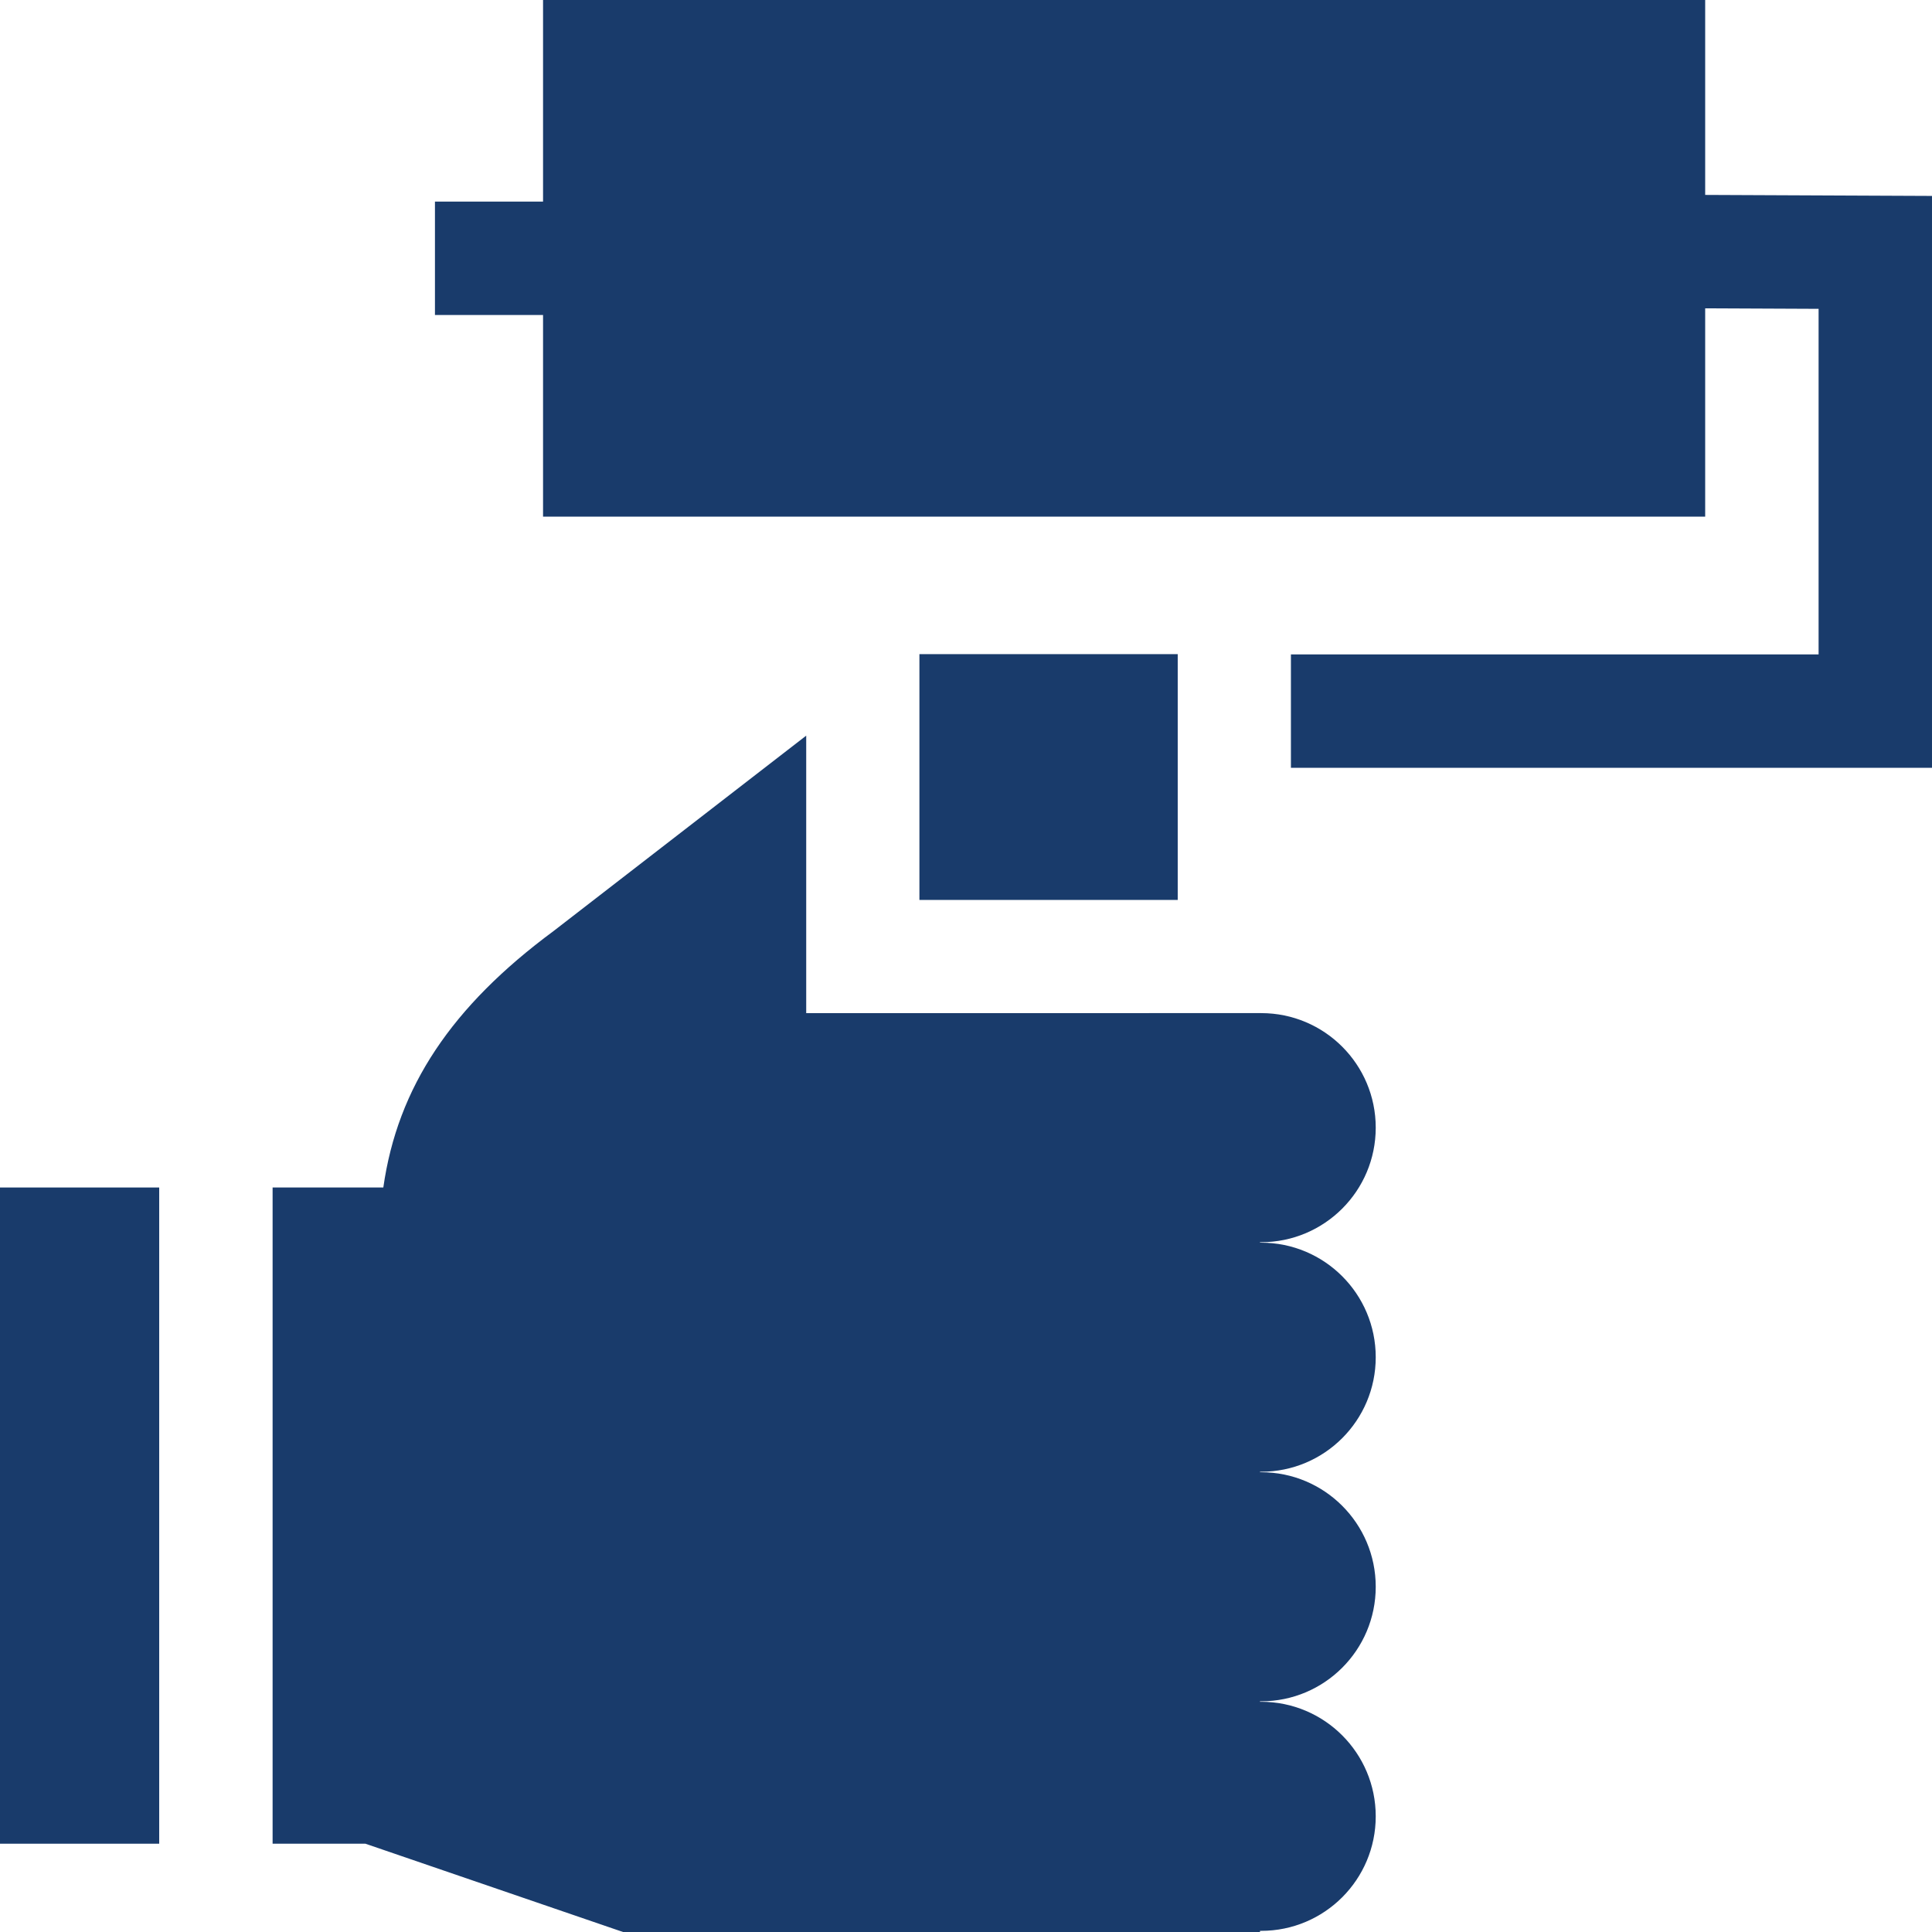
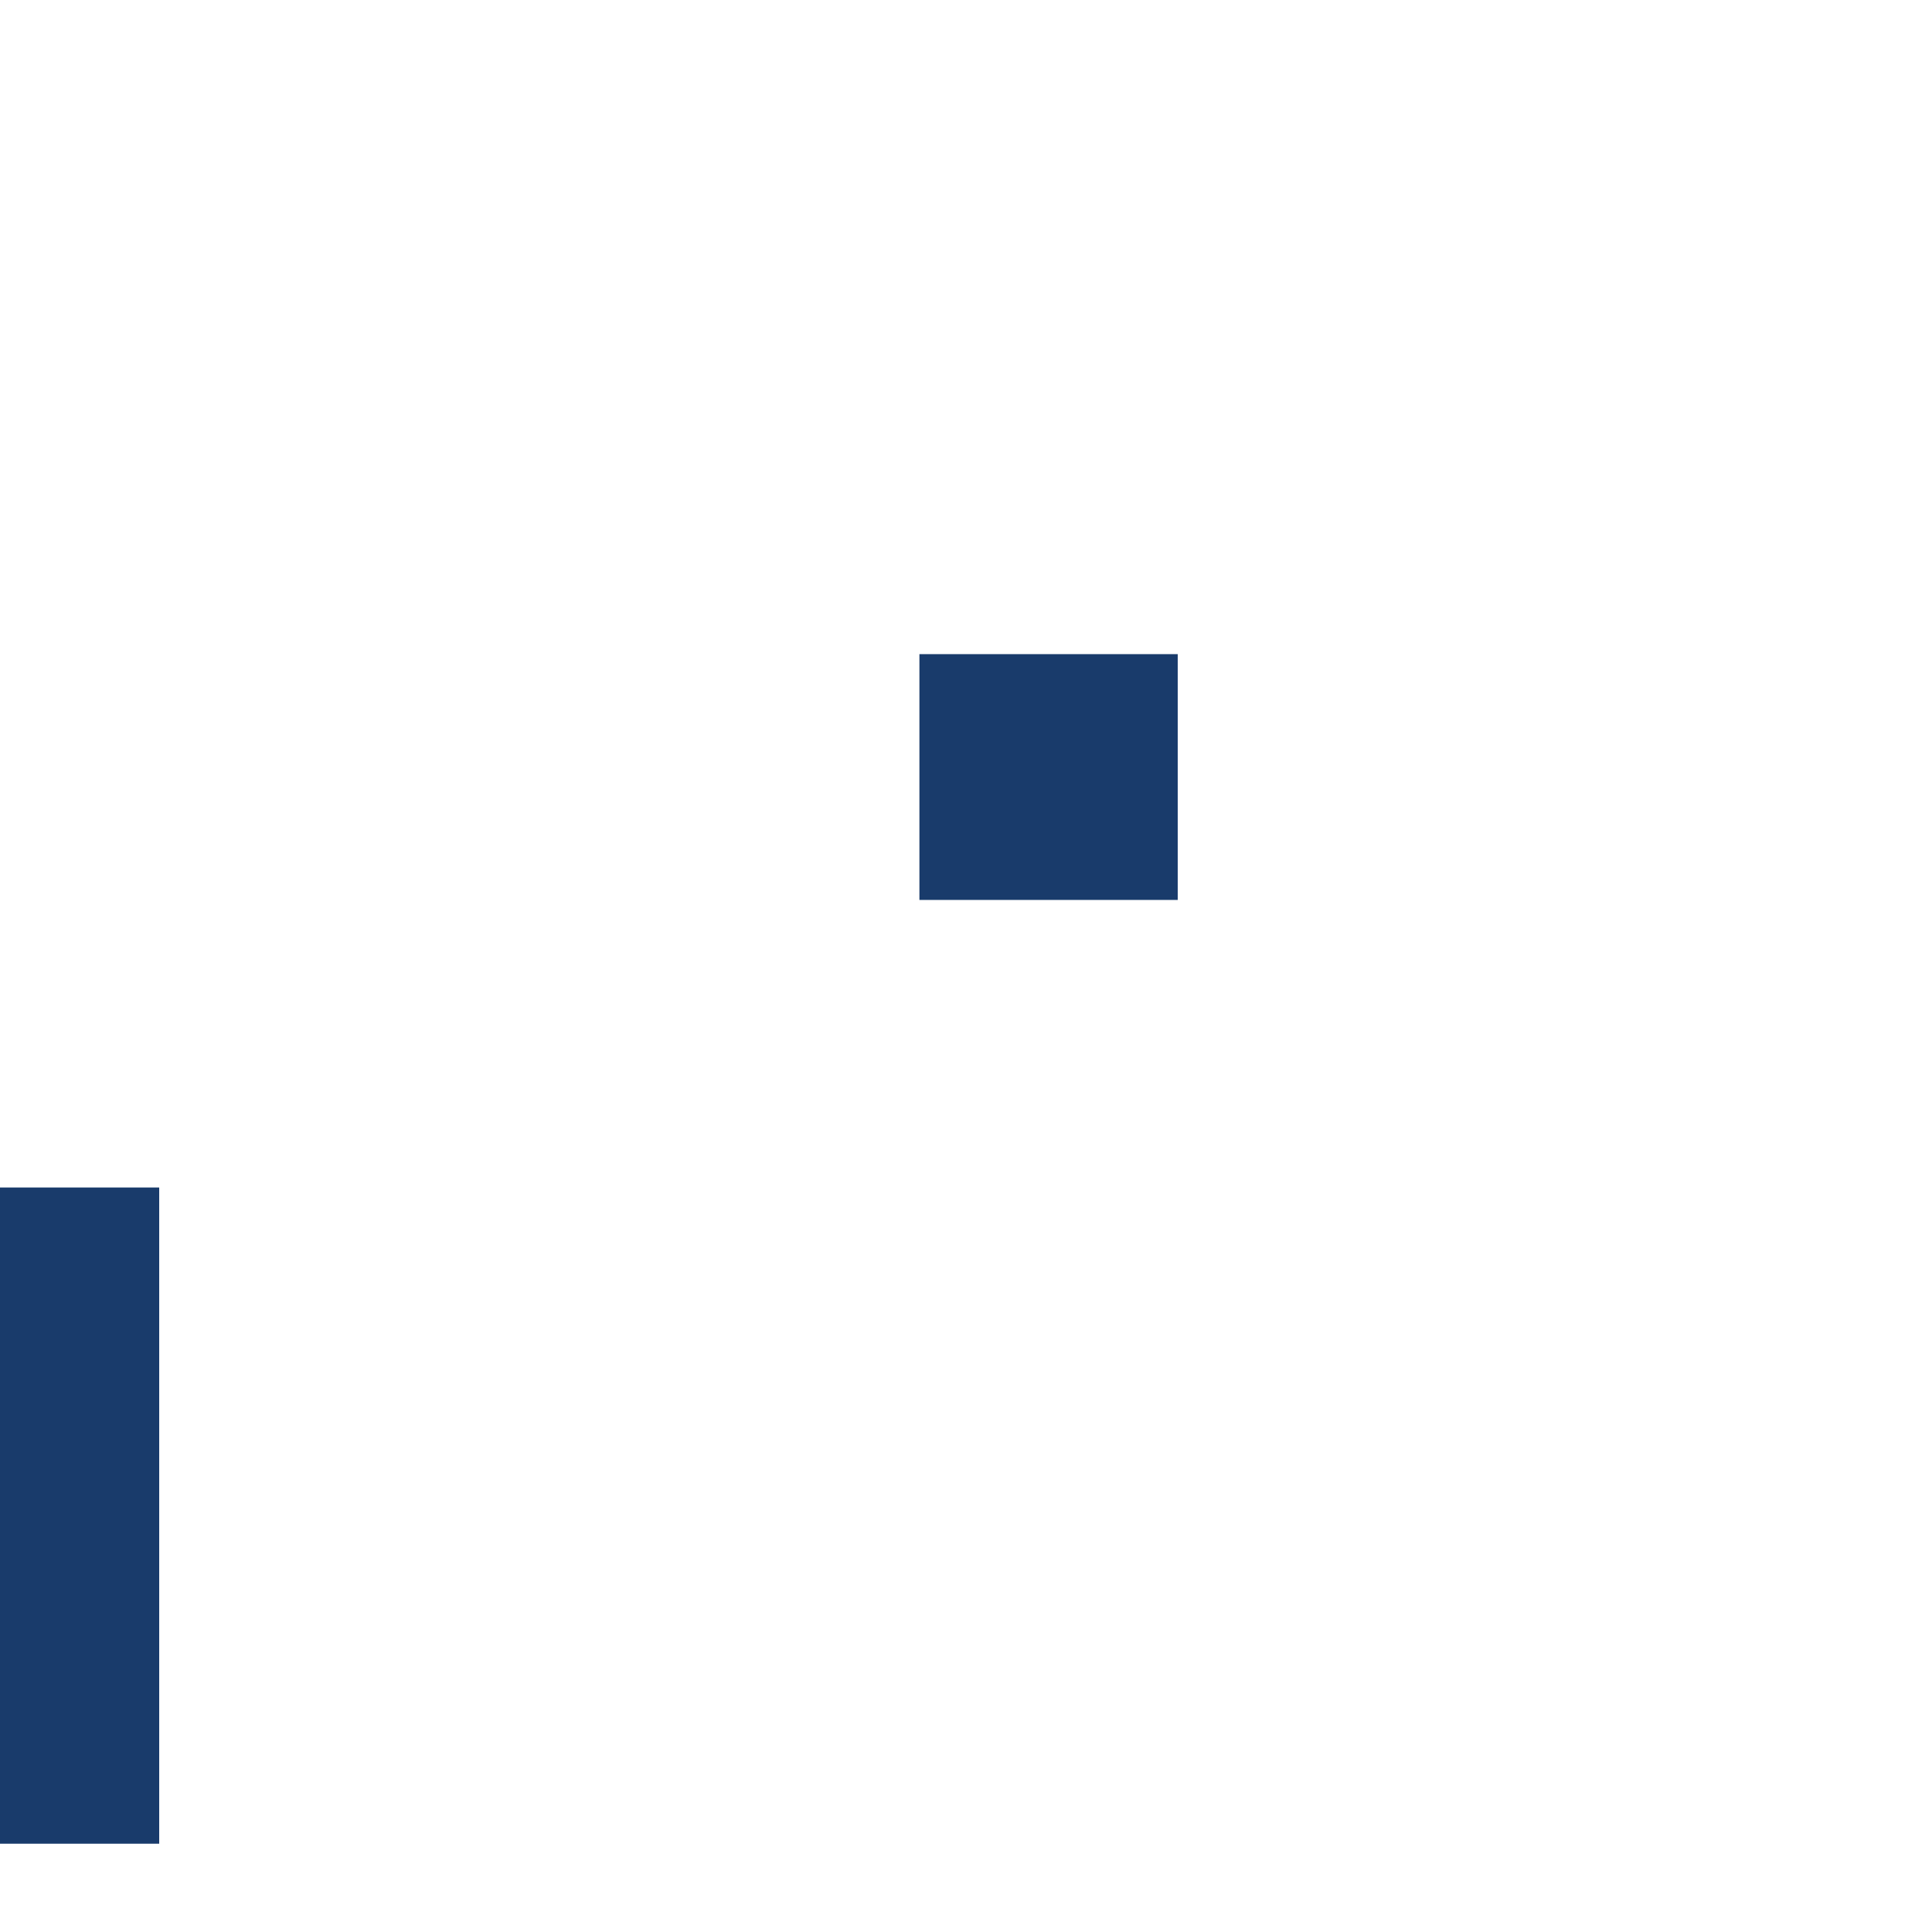
<svg xmlns="http://www.w3.org/2000/svg" id="Capa_1" enable-background="new 0 0 512 512" height="512px" viewBox="0 0 512 512" width="512px">
  <g>
    <g>
-       <path d="m451.89 51.655v-51.655h-307.976v53.43h-28.647v30.053h28.647v53.43h307.976v-55.205l30.057.134v91.586h-139.839v30.053h169.892v-151.558z" data-original="#000000" class="active-path" data-old_color="#000000" fill="#193B6B" />
      <path d="m243.654 173.354h68.454v65.138h-68.454z" data-original="#000000" class="active-path" data-old_color="#000000" fill="#193B6B" />
      <path d="m0 314.701h42.19v173.9h-42.19z" data-original="#000000" class="active-path" data-old_color="#000000" fill="#193B6B" />
-       <path d="m334.23 268.484-120.576.008v-73.539l-66.972 51.796c-26.99 19.958-41.329 41.361-45.099 67.952h-29.34v173.9h24.596l68.27 23.399h168.801v-.304h.32c16.764 0 30.353-13.59 30.353-30.353 0-16.764-13.59-30.353-30.353-30.353h-.32v-.128h.32c16.764 0 30.353-13.59 30.353-30.353 0-16.764-13.59-30.353-30.353-30.353h-.32v-.129h.32c16.764 0 30.353-13.59 30.353-30.353 0-16.764-13.59-30.353-30.353-30.353h-.32v-.129h.32c16.764 0 30.353-13.59 30.353-30.353 0-16.766-13.589-30.355-30.353-30.355z" data-original="#000000" class="active-path" data-old_color="#000000" fill="#193B6B" />
    </g>
  </g>
</svg>